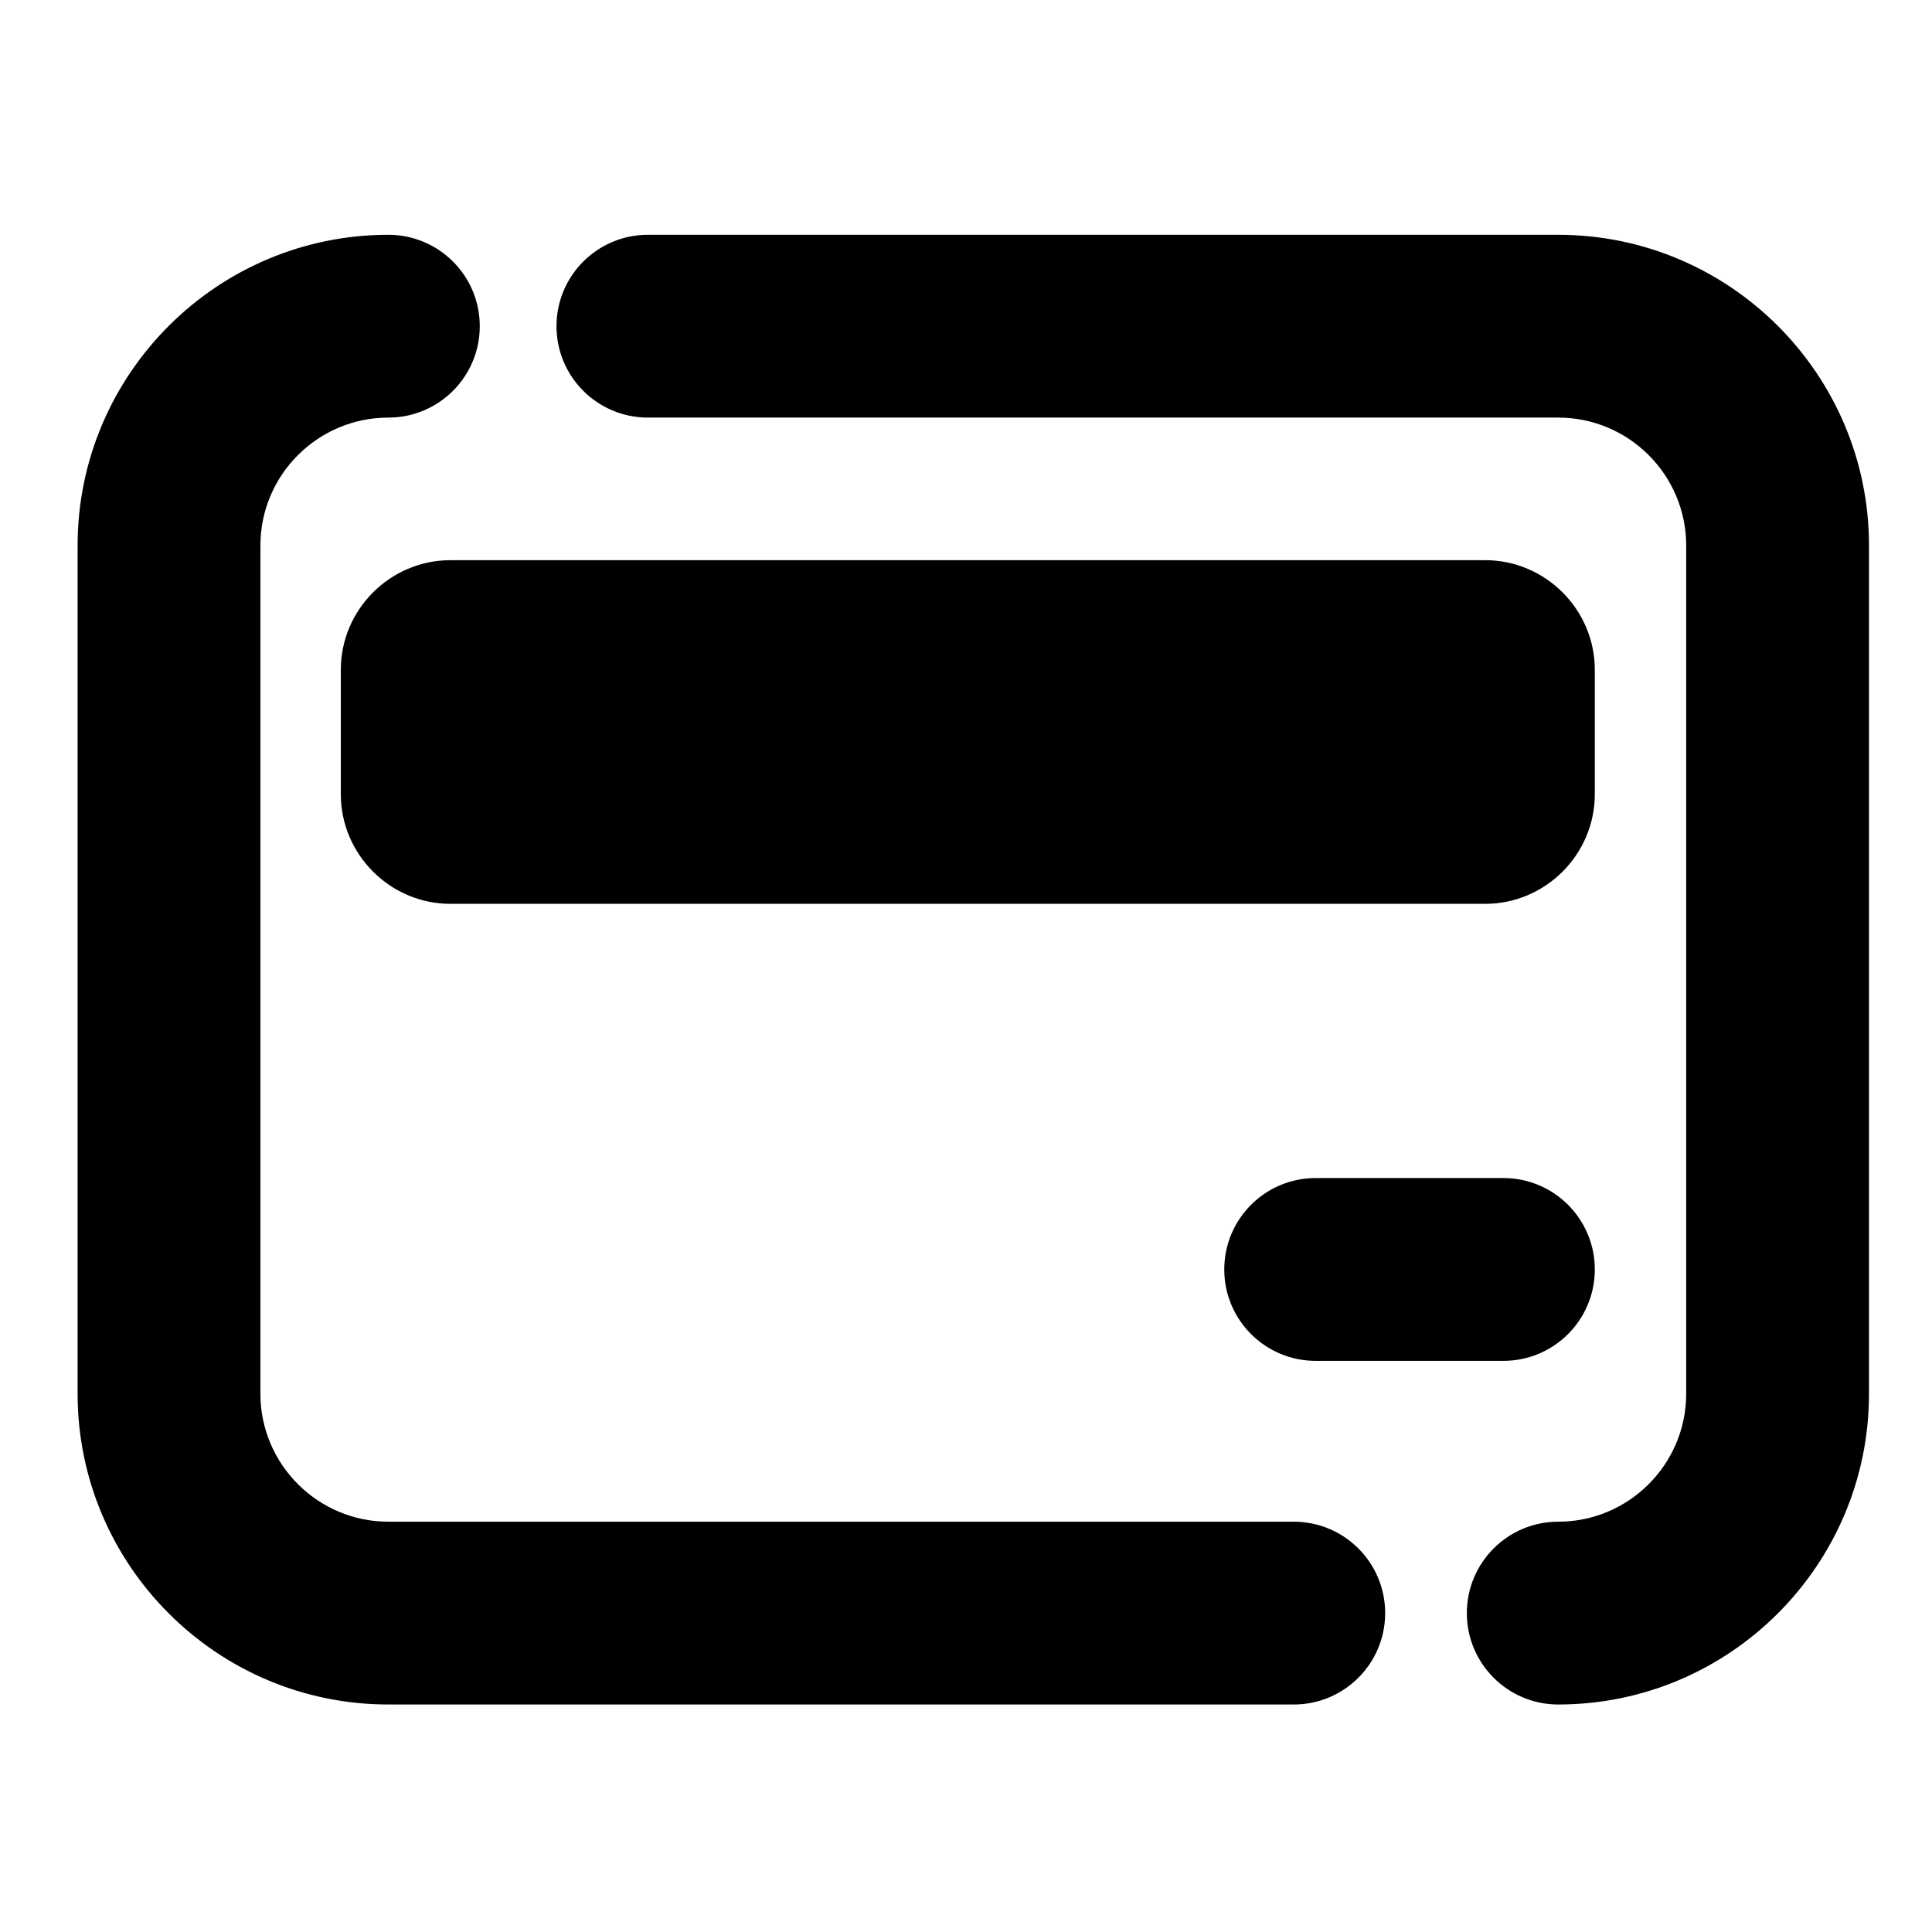
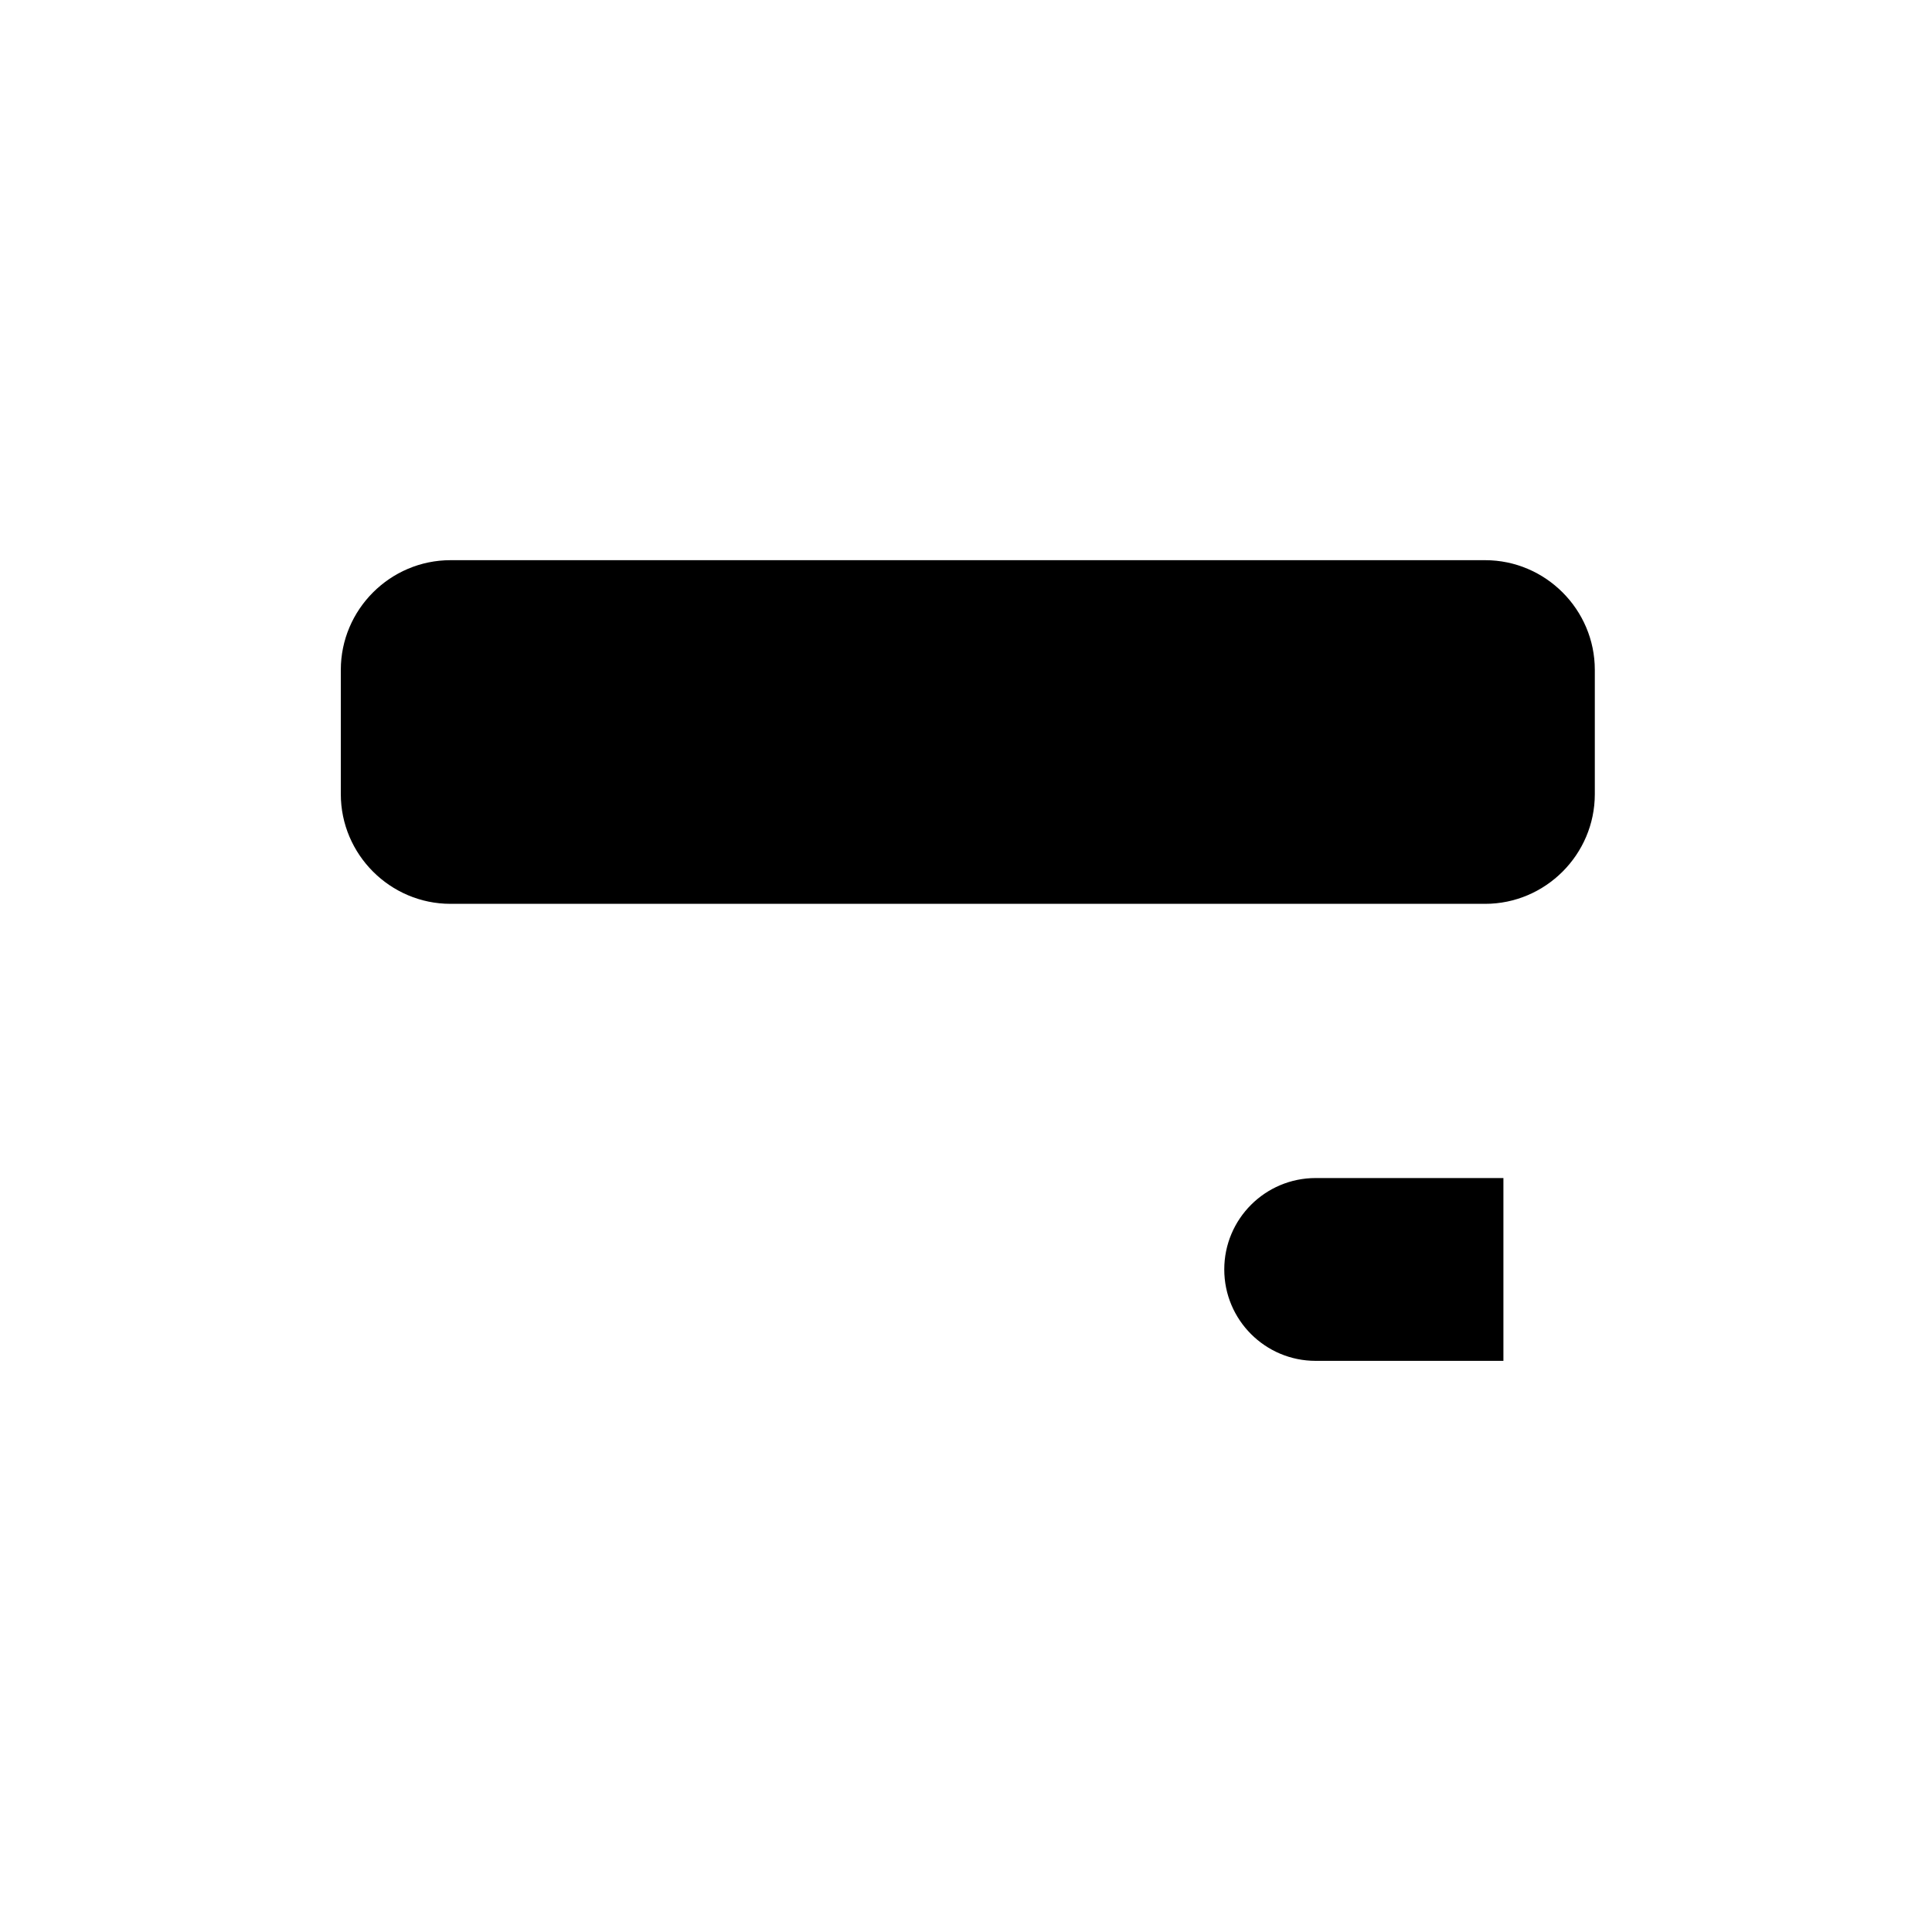
<svg xmlns="http://www.w3.org/2000/svg" fill="#000000" width="800px" height="800px" version="1.1" viewBox="144 144 512 512">
  <g>
-     <path d="m556.95 595.71c-13.375 0-24.223-10.844-24.223-24.223 0.004-13.375 10.848-24.223 24.223-24.223 18.695 0 33.91-15.215 33.91-33.91v-224.78c0-18.695-15.215-33.91-33.91-33.91h-241.25c-13.379 0-24.223-10.844-24.223-24.223 0-13.375 10.844-24.219 24.223-24.219h241.25c45.41 0 82.352 36.941 82.352 82.352v224.78c0.004 45.41-36.941 82.355-82.352 82.355z" />
-     <path d="m486.86 595.71h-239.94c-45.41 0-82.352-36.941-82.352-82.352v-224.78c-0.004-45.414 36.941-82.355 82.352-82.355 13.375 0 24.223 10.844 24.223 24.223 0 13.375-10.848 24.219-24.223 24.219-18.695 0-33.91 15.215-33.91 33.91v224.78c0 18.695 15.215 33.91 33.91 33.91h239.94c13.375 0 24.223 10.844 24.223 24.223 0 13.375-10.844 24.223-24.223 24.223z" />
    <path d="m234.32 321.52c0-15.984 13.078-29.066 29.066-29.066h274.19c15.984 0 29.066 13.078 29.066 29.066v32.941c0 15.984-13.078 29.066-29.066 29.066h-274.19c-15.984 0-29.066-13.078-29.066-29.066z" />
-     <path d="m542.42 504.64h-49.754c-13.375 0-24.223-10.844-24.223-24.223 0-13.375 10.844-24.223 24.223-24.223h49.754c13.375 0 24.223 10.844 24.223 24.223 0 13.375-10.848 24.223-24.223 24.223z" />
+     <path d="m542.42 504.64h-49.754c-13.375 0-24.223-10.844-24.223-24.223 0-13.375 10.844-24.223 24.223-24.223h49.754z" />
  </g>
</svg>